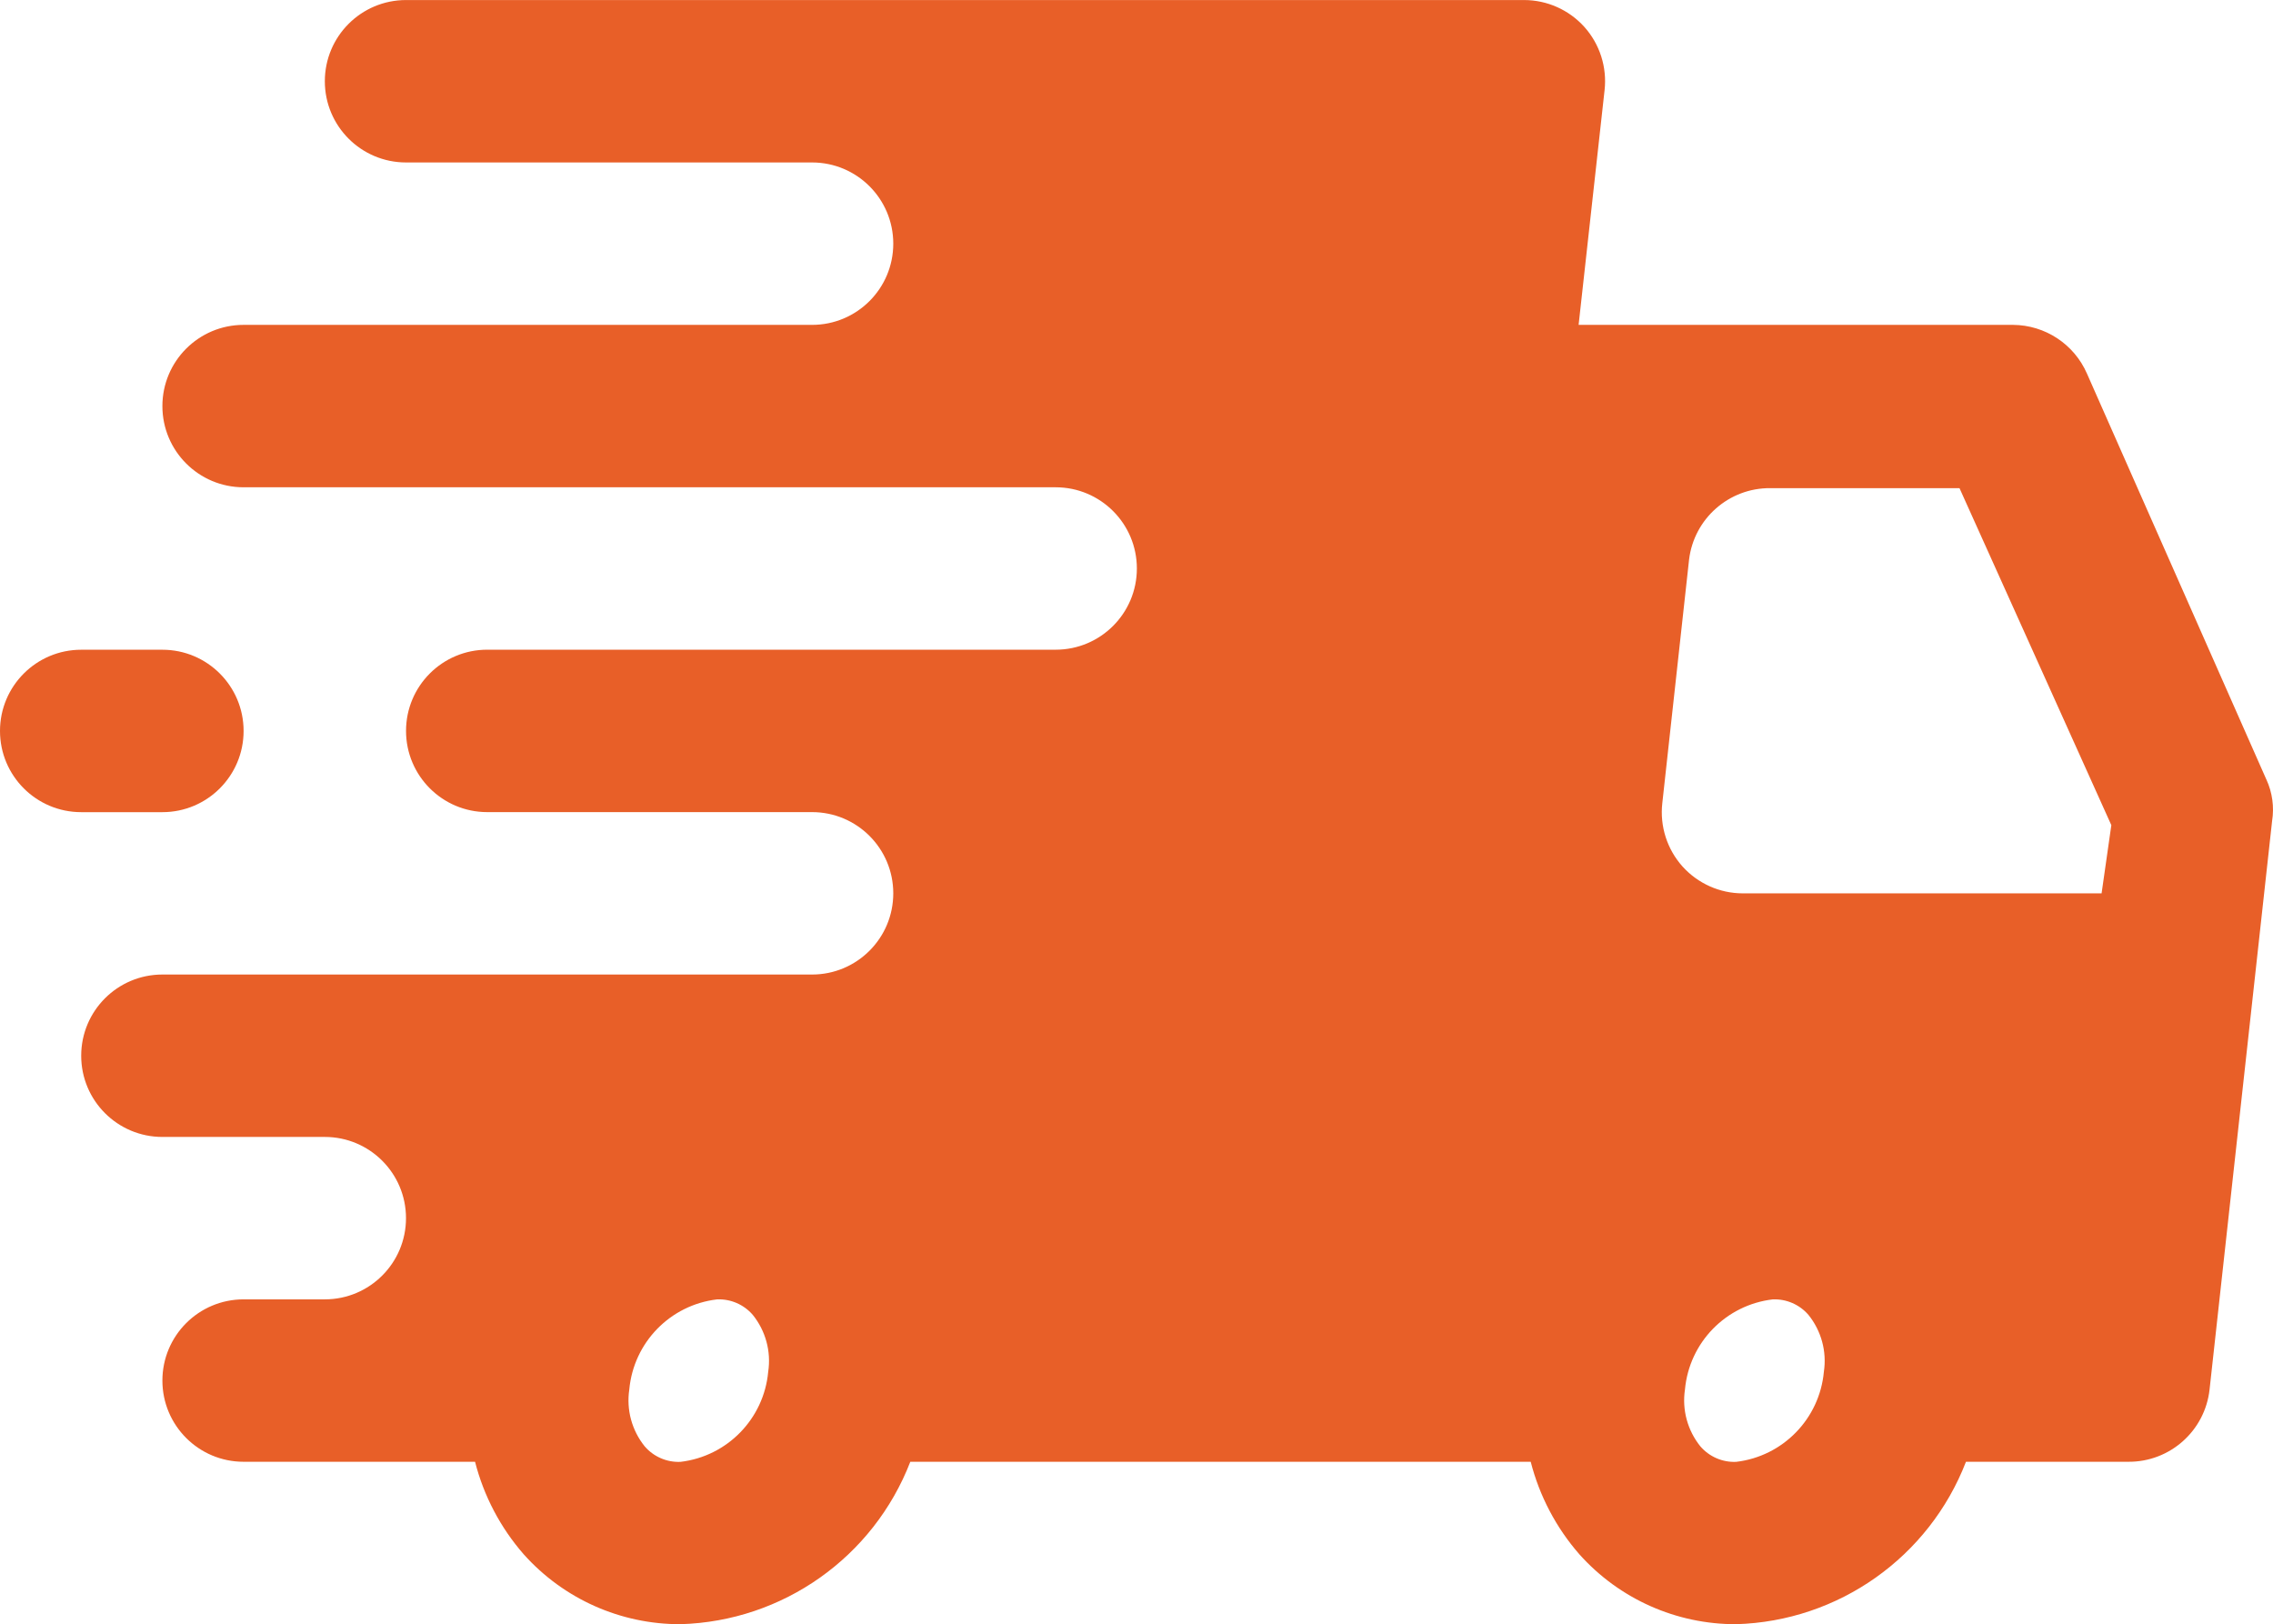
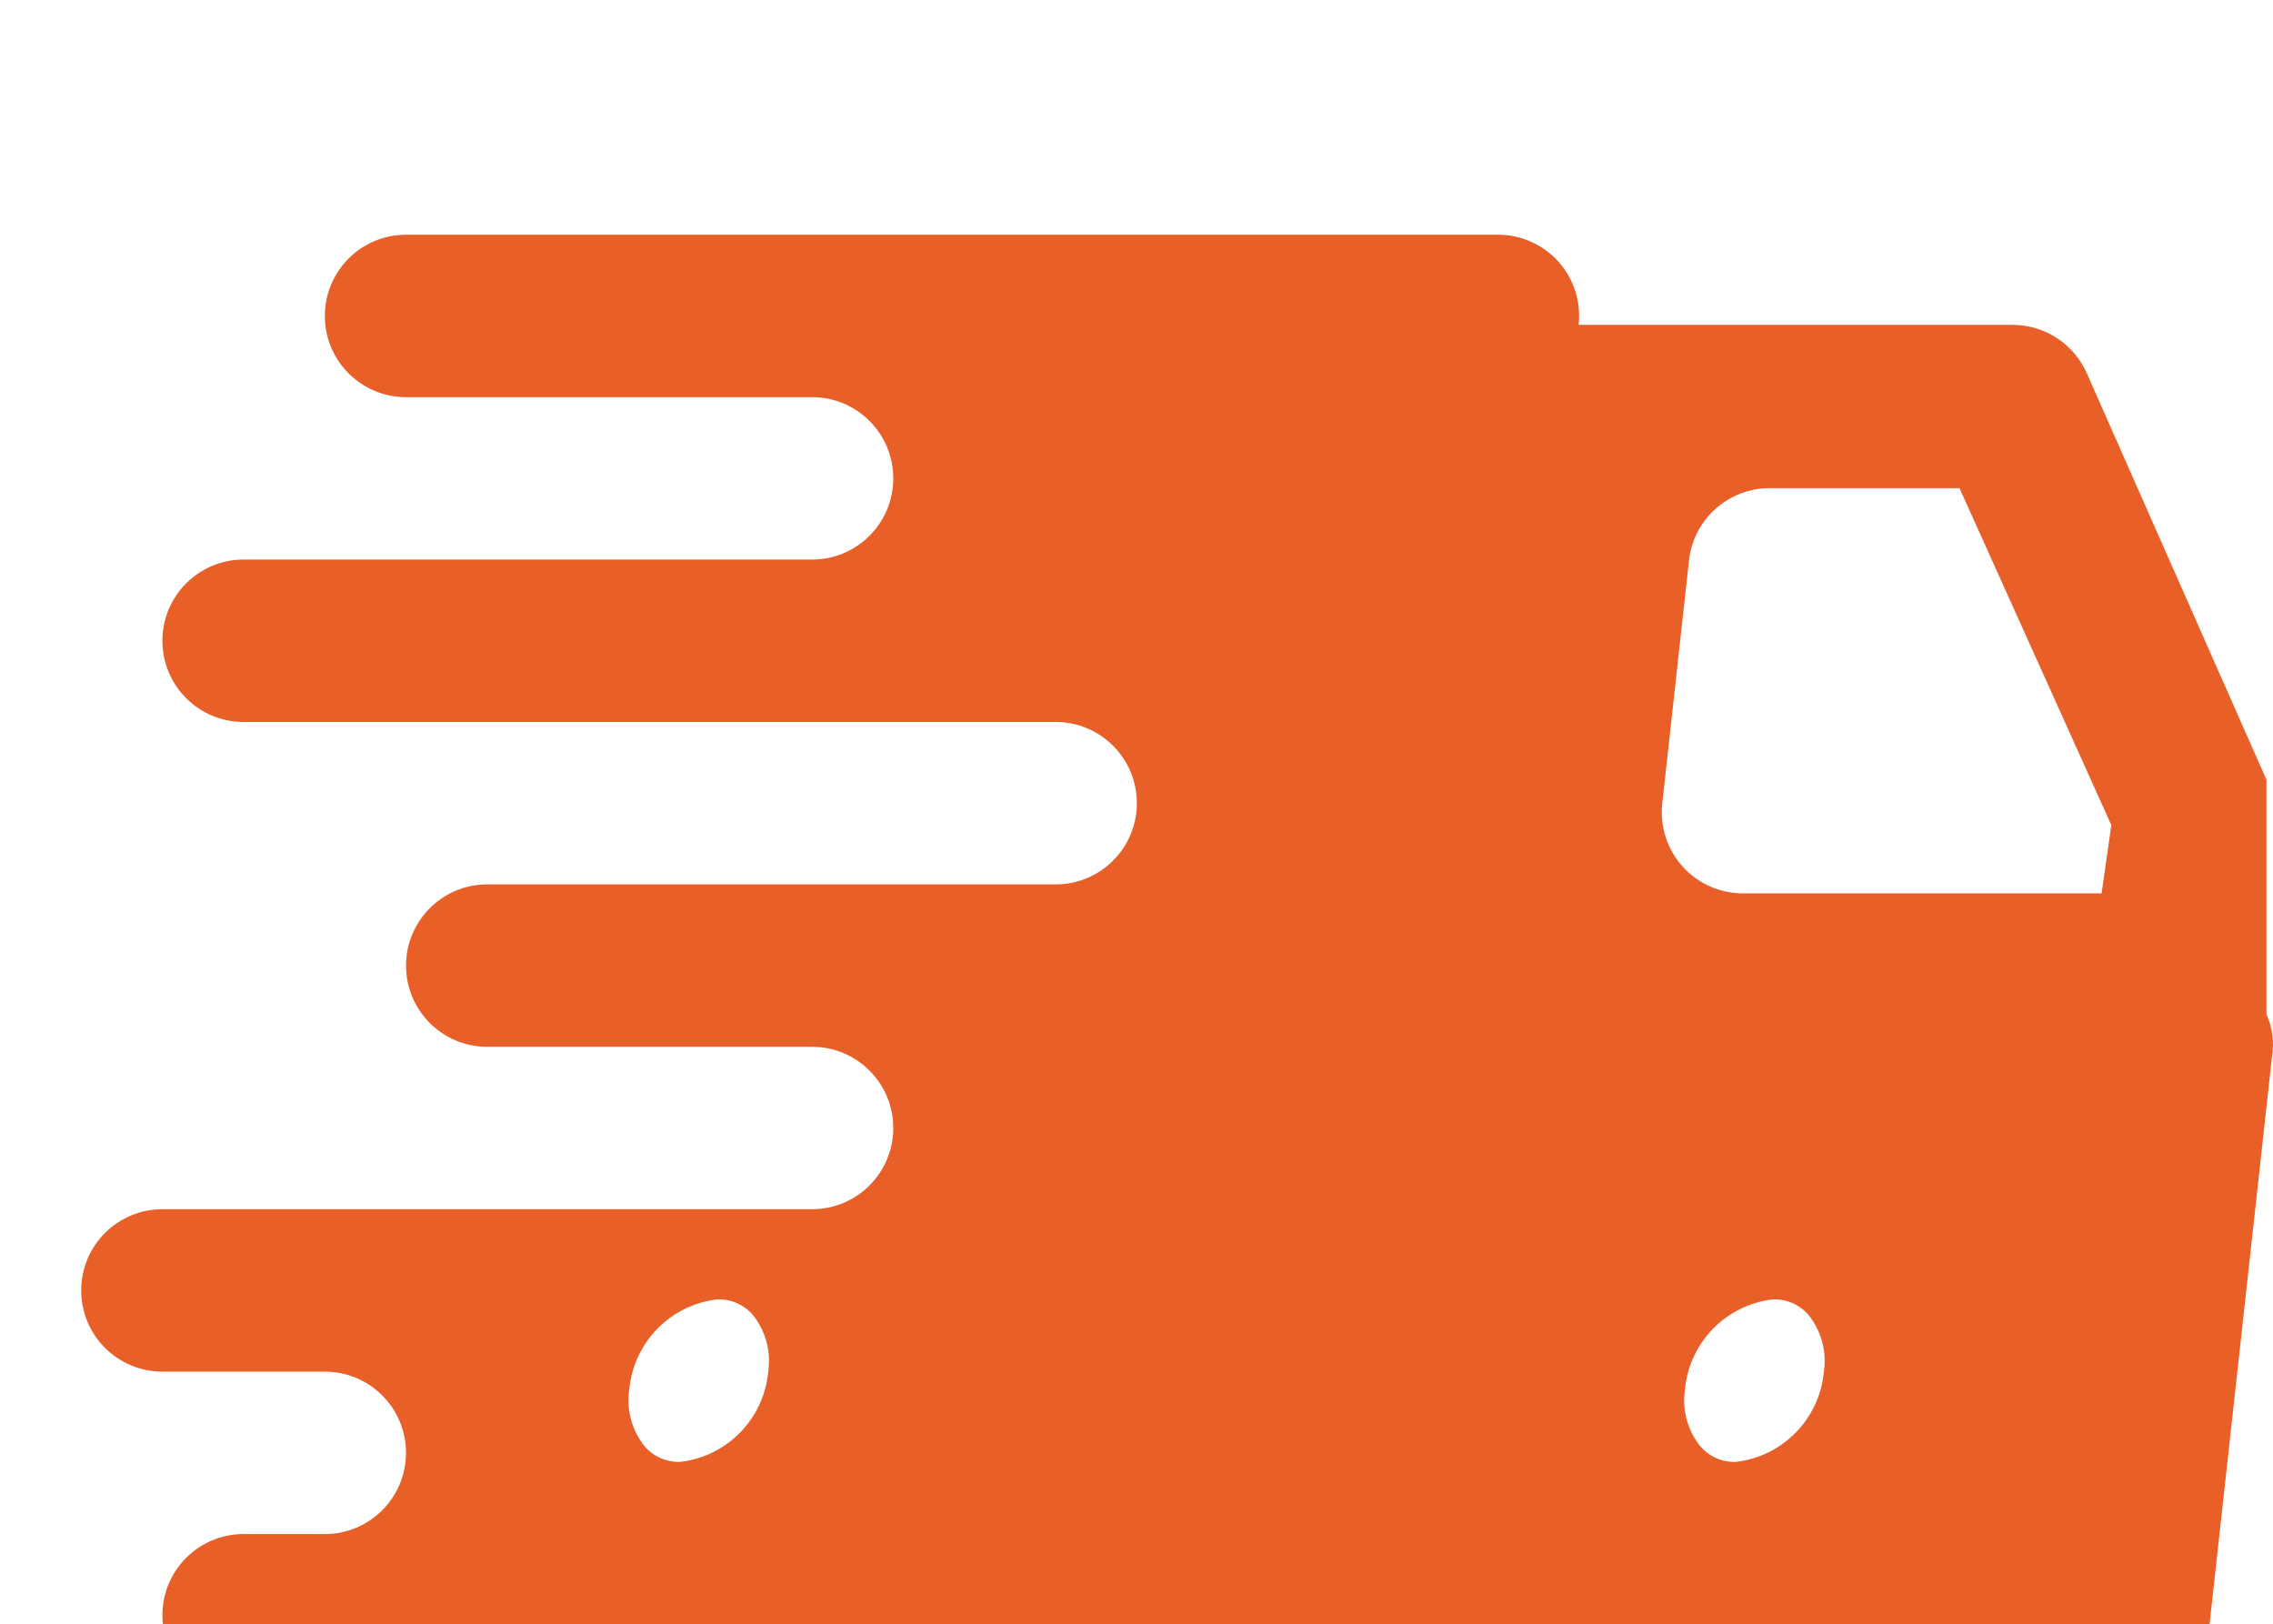
<svg xmlns="http://www.w3.org/2000/svg" id="Layer_2" data-name="Layer 2" viewBox="0 0 529.63 378.43">
  <defs>
    <style>      .cls-1 {        fill: #e85f28;      }    </style>
  </defs>
  <g id="Capa_1" data-name="Capa 1">
    <g id="_40-Fast-delivery" data-name=" 40-Fast-delivery">
-       <path class="cls-1" d="M528.1,181.65l-41.82-94.61c-2.99-6.85-9.74-11.3-17.22-11.35h-101.23l6.05-54.68c.6-5.37-1.12-10.74-4.73-14.76-3.58-3.96-8.66-6.23-14-6.24H94.61c-10.45,0-18.92,8.47-18.92,18.92s8.47,18.92,18.92,18.92h94.61c10.45,0,18.92,8.47,18.92,18.92s-8.47,18.92-18.92,18.92H56.76c-10.45,0-18.92,8.47-18.92,18.92s8.47,18.92,18.92,18.92h189.22c10.45,0,18.92,8.47,18.92,18.92s-8.47,18.92-18.92,18.92H113.53c-10.45,0-18.92,8.47-18.92,18.92s8.47,18.92,18.92,18.92h75.69c10.45,0,18.92,8.47,18.92,18.92s-8.47,18.92-18.92,18.92H37.84c-10.45,0-18.92,8.47-18.92,18.92s8.47,18.92,18.92,18.92h37.84c10.45,0,18.92,8.47,18.92,18.92s-8.47,18.92-18.92,18.92h-18.92c-10.45,0-18.92,8.47-18.92,18.92s8.47,18.92,18.92,18.92h53.93c2.04,7.98,5.93,15.37,11.35,21.57,9.29,10.39,22.58,16.31,36.52,16.27,23.84-.68,44.95-15.6,53.55-37.84h144.56c2.04,7.98,5.93,15.37,11.35,21.57,9.29,10.39,22.58,16.31,36.52,16.27,23.84-.68,44.95-15.6,53.55-37.84h37.84c9.69.06,17.86-7.21,18.92-16.84l14.57-132.45c.52-3.28.06-6.63-1.32-9.65h0ZM158.56,340.59c-3.18.14-6.25-1.19-8.33-3.6-3-3.72-4.31-8.52-3.6-13.25,1-10.95,9.52-19.71,20.44-21,3.18-.14,6.25,1.19,8.33,3.6,3,3.72,4.31,8.52,3.6,13.25-1,10.95-9.52,19.71-20.44,21ZM404.54,340.59c-3.18.14-6.25-1.19-8.33-3.6-3-3.72-4.31-8.52-3.6-13.25,1-10.95,9.52-19.71,20.44-21,3.18-.14,6.25,1.19,8.33,3.6,3,3.72,4.31,8.52,3.6,13.25-1,10.95-9.52,19.71-20.44,21ZM489.69,208.14h-83.63c-5.34-.01-10.42-2.28-14-6.24-3.61-4.02-5.33-9.39-4.73-14.76l6.24-56.76c1.15-9.55,9.3-16.72,18.92-16.65h44.09l35.38,78.52-2.27,15.89Z" />
-       <path class="cls-1" d="M37.84,189.22c10.45,0,18.92-8.47,18.92-18.92s-8.47-18.92-18.92-18.92h-18.92c-10.45,0-18.92,8.47-18.92,18.92s8.47,18.92,18.92,18.92h18.92Z" />
+       <path class="cls-1" d="M528.1,181.65l-41.82-94.61c-2.99-6.85-9.74-11.3-17.22-11.35h-101.23c.6-5.37-1.12-10.74-4.73-14.76-3.58-3.96-8.66-6.23-14-6.24H94.61c-10.45,0-18.92,8.47-18.92,18.92s8.47,18.92,18.92,18.92h94.61c10.45,0,18.92,8.47,18.92,18.92s-8.47,18.92-18.92,18.92H56.76c-10.45,0-18.92,8.47-18.92,18.92s8.47,18.92,18.92,18.92h189.22c10.45,0,18.92,8.47,18.92,18.92s-8.47,18.92-18.92,18.92H113.53c-10.45,0-18.92,8.47-18.92,18.92s8.47,18.92,18.92,18.92h75.69c10.45,0,18.92,8.47,18.92,18.92s-8.47,18.92-18.92,18.92H37.84c-10.45,0-18.92,8.47-18.92,18.92s8.47,18.92,18.92,18.92h37.84c10.45,0,18.92,8.47,18.92,18.92s-8.47,18.92-18.92,18.92h-18.92c-10.45,0-18.92,8.47-18.92,18.92s8.47,18.92,18.92,18.92h53.93c2.04,7.98,5.93,15.37,11.35,21.57,9.29,10.39,22.58,16.31,36.52,16.27,23.84-.68,44.95-15.6,53.55-37.84h144.56c2.04,7.98,5.93,15.37,11.35,21.57,9.29,10.39,22.58,16.31,36.52,16.27,23.84-.68,44.95-15.6,53.55-37.84h37.84c9.69.06,17.86-7.21,18.92-16.84l14.57-132.45c.52-3.28.06-6.63-1.32-9.65h0ZM158.56,340.59c-3.18.14-6.25-1.19-8.33-3.6-3-3.72-4.31-8.52-3.6-13.25,1-10.95,9.52-19.71,20.44-21,3.18-.14,6.25,1.19,8.33,3.6,3,3.72,4.31,8.52,3.6,13.25-1,10.95-9.52,19.71-20.44,21ZM404.54,340.59c-3.18.14-6.25-1.19-8.33-3.6-3-3.72-4.31-8.52-3.6-13.25,1-10.95,9.52-19.71,20.44-21,3.18-.14,6.25,1.19,8.33,3.6,3,3.72,4.31,8.52,3.6,13.25-1,10.95-9.52,19.71-20.44,21ZM489.69,208.14h-83.63c-5.34-.01-10.42-2.28-14-6.24-3.61-4.02-5.33-9.39-4.73-14.76l6.24-56.76c1.15-9.55,9.3-16.72,18.92-16.65h44.09l35.38,78.52-2.27,15.89Z" />
    </g>
  </g>
</svg>